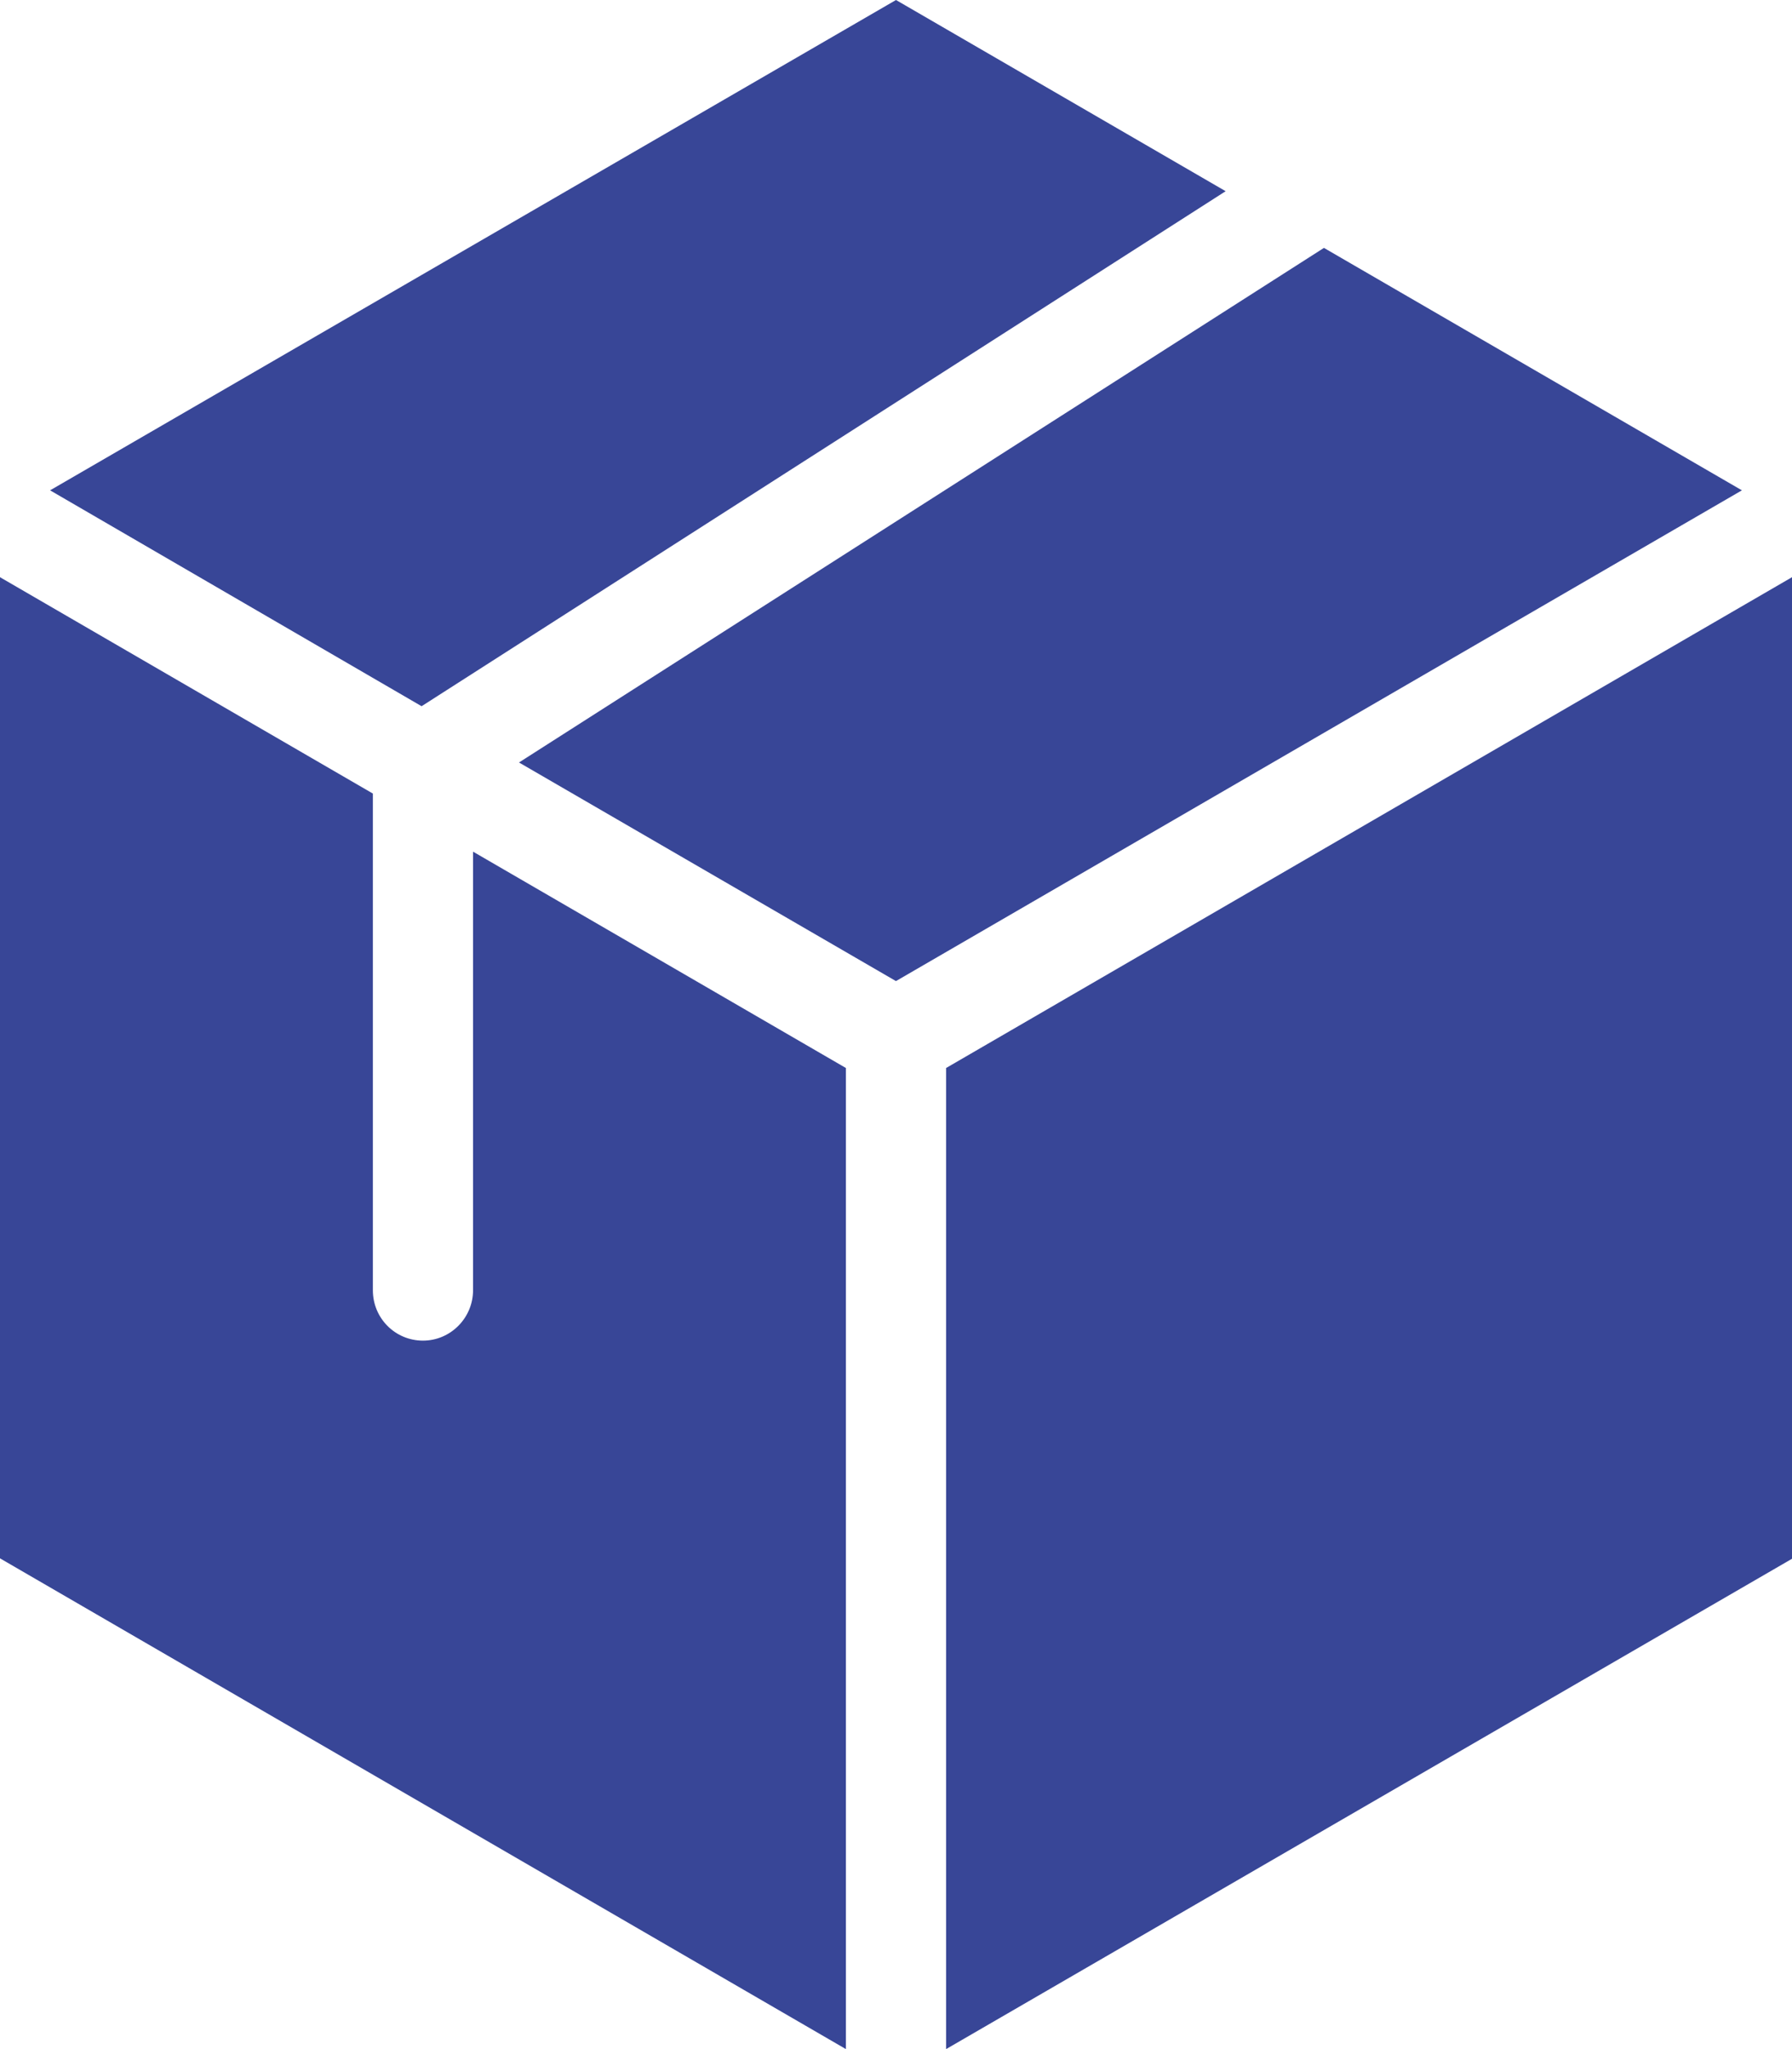
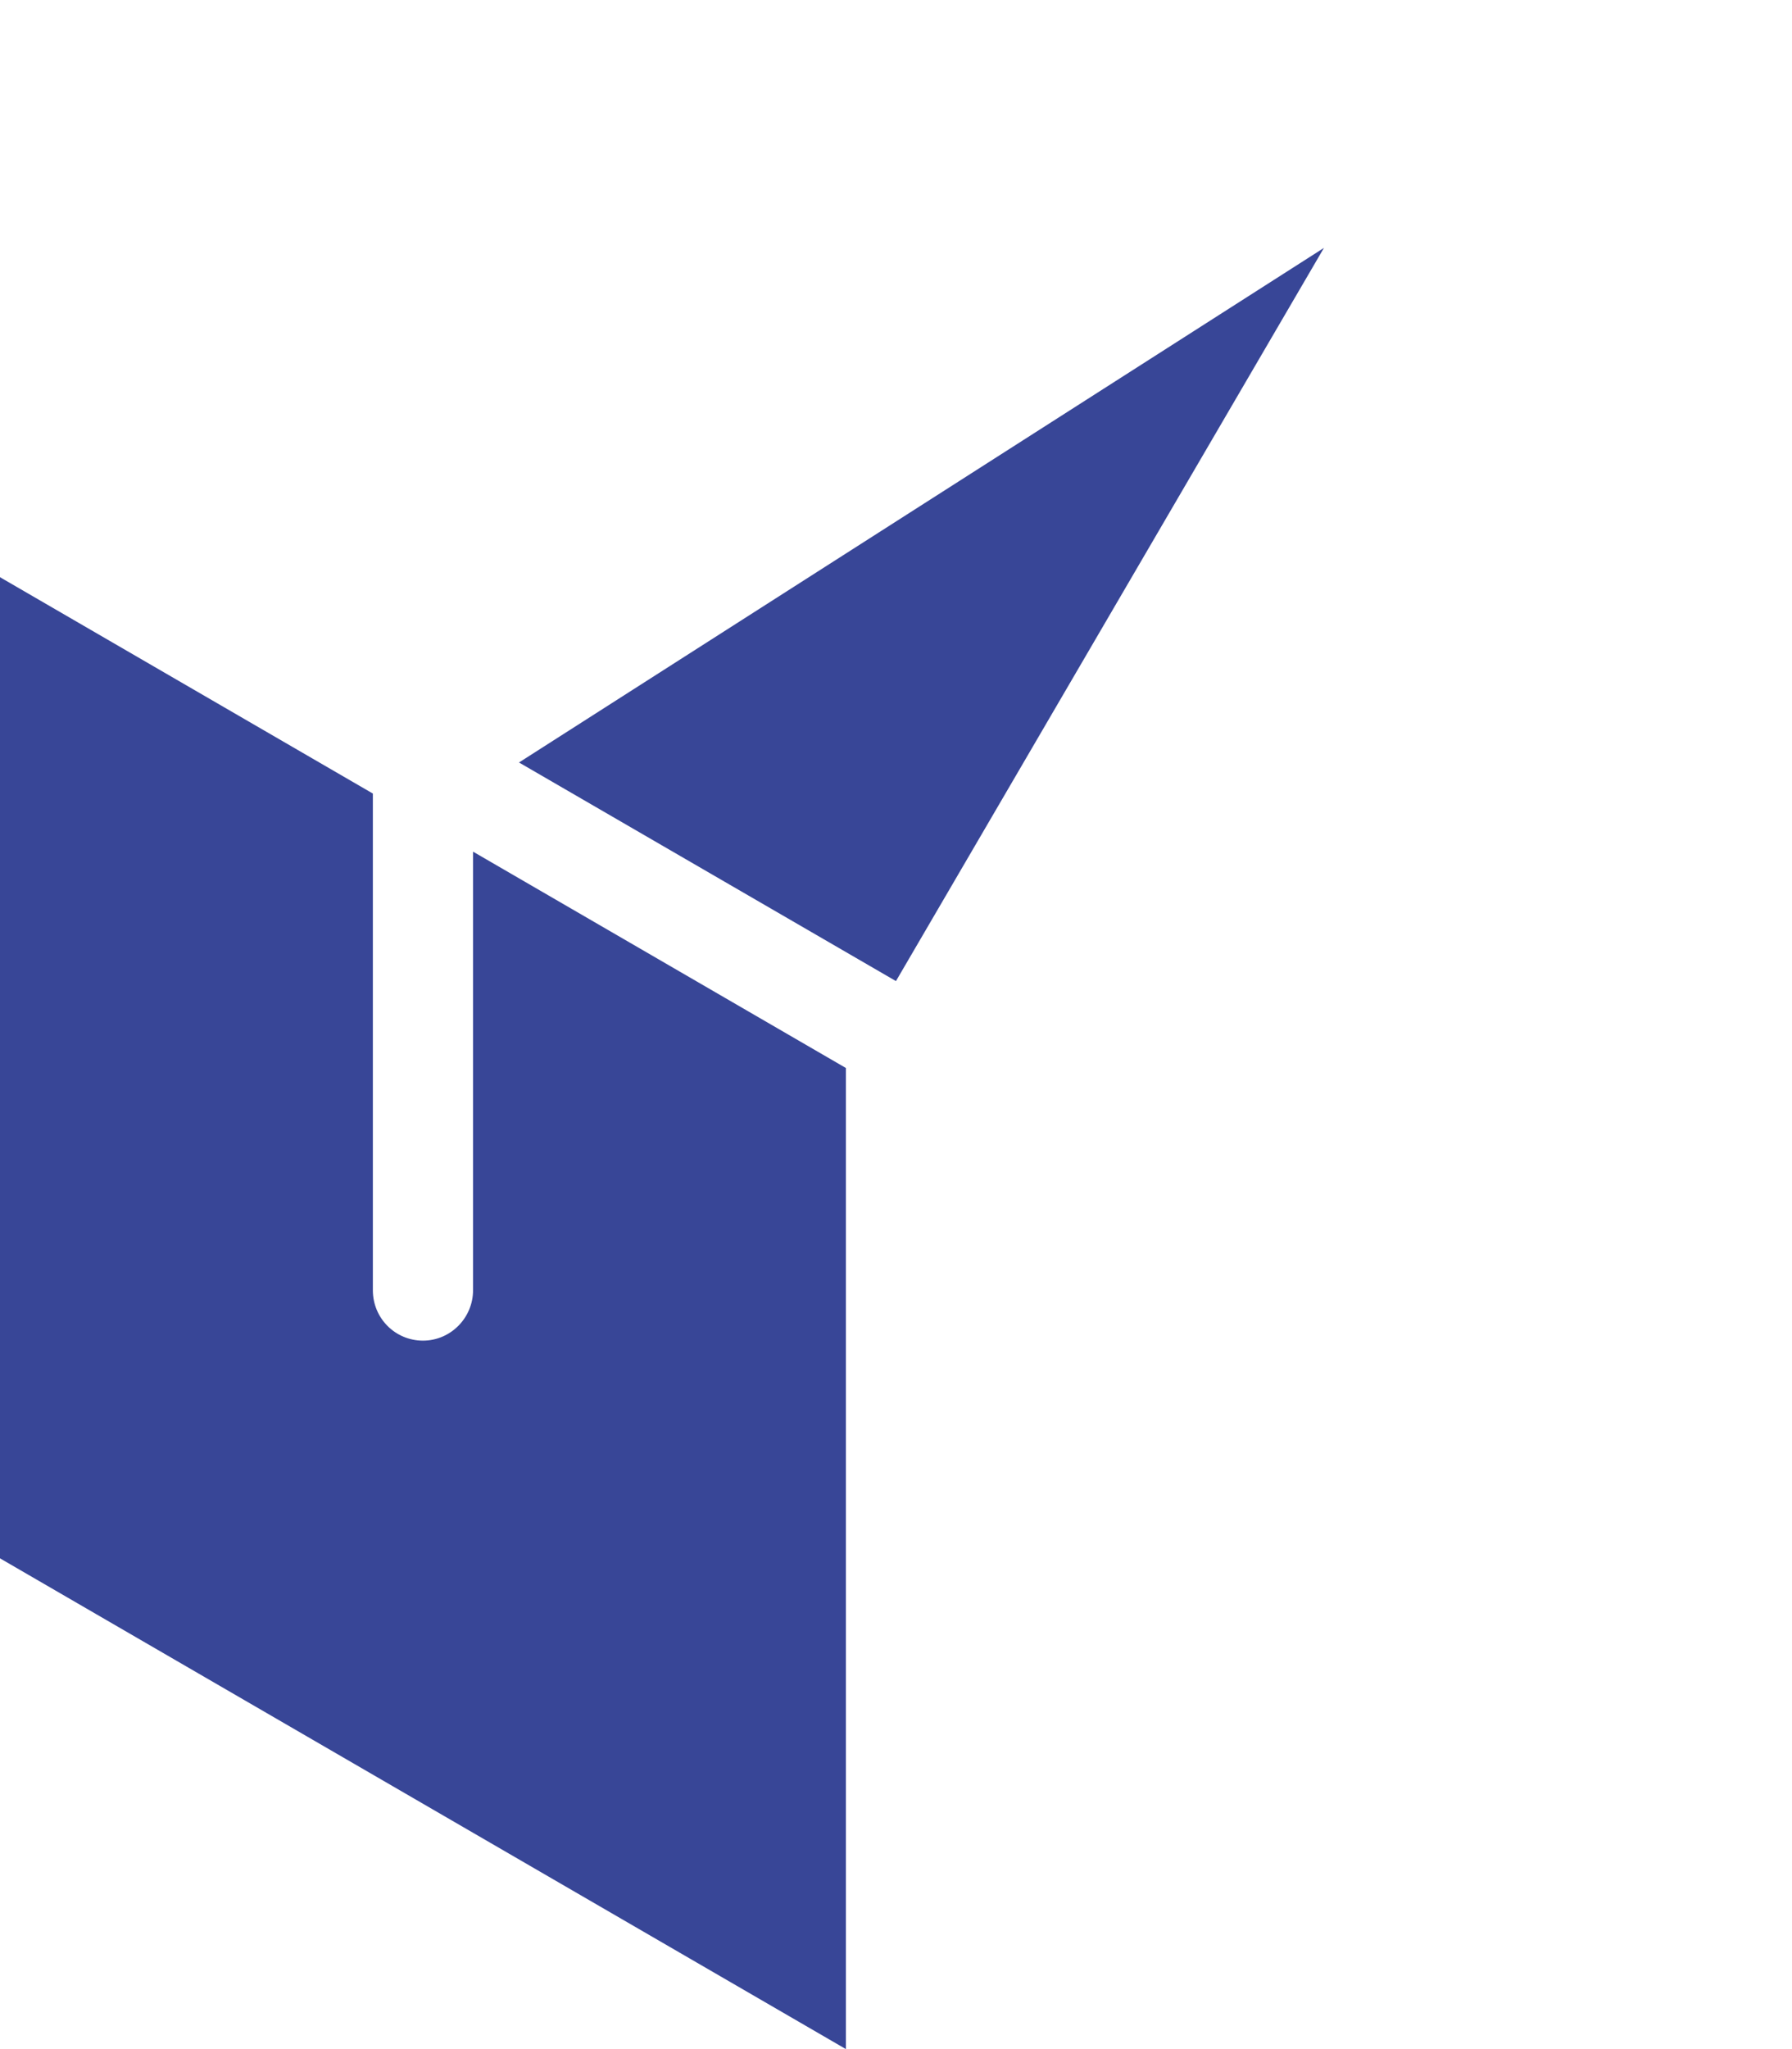
<svg xmlns="http://www.w3.org/2000/svg" width="42" height="48" viewBox="0 0 42 48" fill="none">
  <g clip-path="url(#clip0_1361_1649)">
-     <path d="M28.726 4.479L21 0L1.174 11.486L9.881 16.543L28.726 4.479Z" fill="#384697" />
-     <path d="M31.03 5.807L12.164 17.861L20.999 22.982L40.826 11.486L31.03 5.807Z" fill="#384697" />
-     <path d="M22.174 48L42 36.514V13.521L22.174 25.018V48Z" fill="#384697" />
+     <path d="M31.03 5.807L12.164 17.861L20.999 22.982L31.03 5.807Z" fill="#384697" />
    <path d="M11.087 30.225C11.087 30.868 10.564 31.404 9.913 31.404C9.262 31.404 8.739 30.879 8.739 30.225V18.589L0 13.521V36.504L19.826 48V25.018L11.087 19.95V30.225Z" fill="#384697" />
  </g>
  <defs>
    <clipPath id="clip0_1361_1649">
      <rect width="42" height="48" rx="2" fill="white" />
    </clipPath>
  </defs>
</svg>